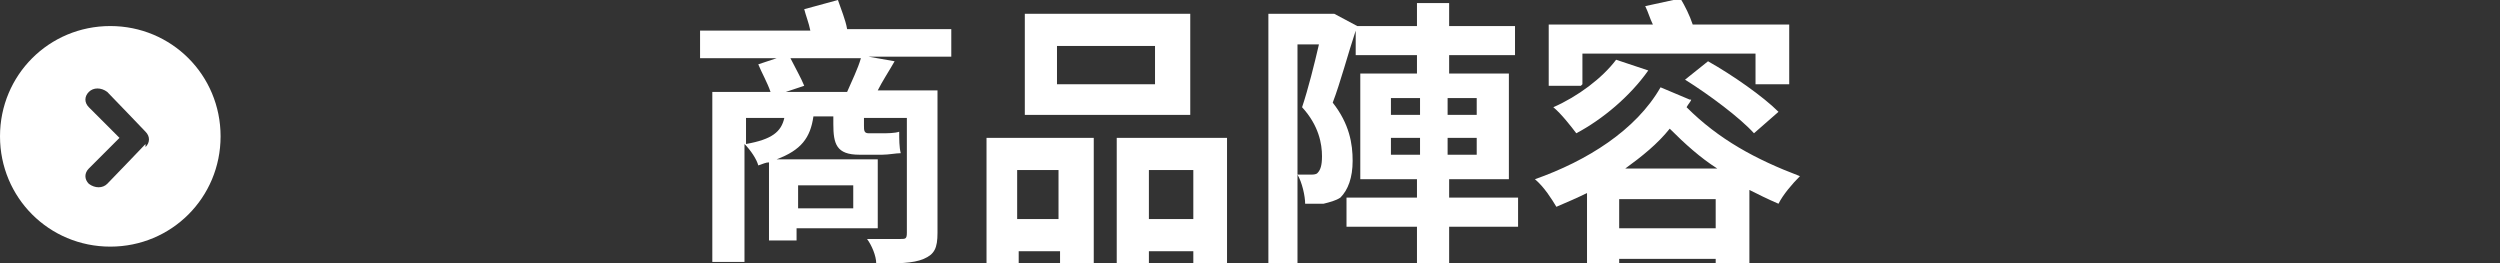
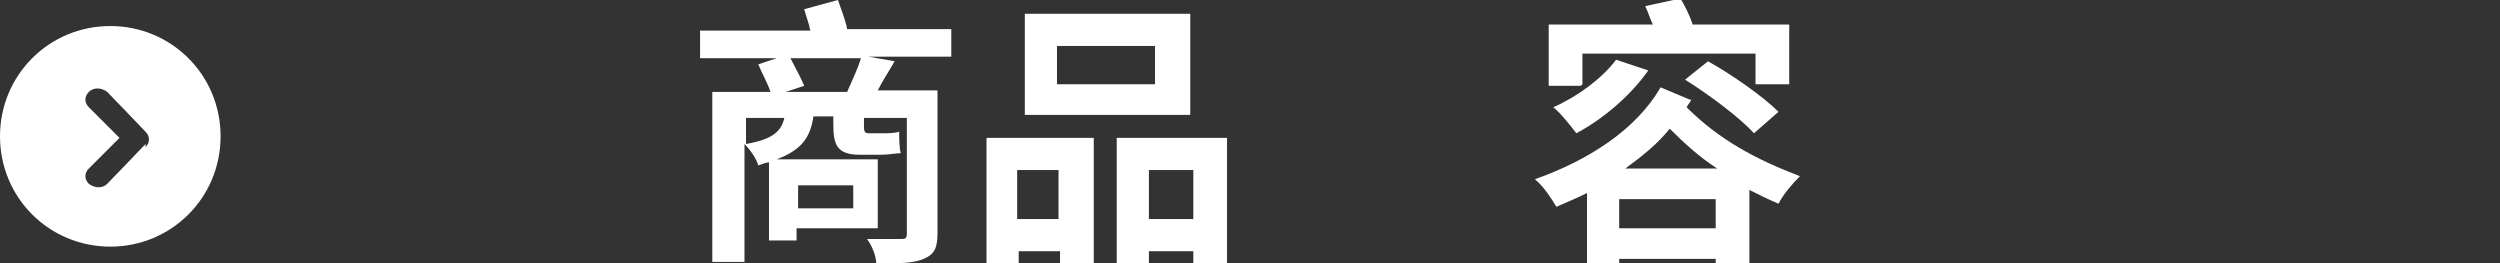
<svg xmlns="http://www.w3.org/2000/svg" id="_グループ_11" data-name="グループ 11" version="1.1" viewBox="0 0 163.2 17.2">
  <rect x="0" y="0" width="163.2" height="17.2" fill="#333333" stroke="none" />
  <defs>
    <style>
      .cls-1 {
        fill-rule: evenodd;
      }

      .cls-1, .cls-2 {
        fill: #fff;
        stroke-width: 0px;
      }
    </style>
  </defs>
  <path id="_シェイプ_1" data-name="シェイプ 1" class="cls-1" d="M7.2,1.7C3.2,1.7,0,4.9,0,8.9s3.2,7.2,7.2,7.2c4,0,7.2-3.2,7.2-7.2S11.2,1.7,7.2,1.7h0ZM9.5,9.4s-2.2,2.3-2.5,2.6c-.3.3-.8.3-1.2,0-.3-.3-.3-.7,0-1,0,0,0,0,0,0,0,0,0,0,0,0l2-2-2-2c-.3-.3-.3-.7,0-1,0,0,0,0,0,0,0,0,0,0,0,0,.3-.3.8-.3,1.2,0,.3.3,2.5,2.6,2.5,2.6.3.3.3.7,0,1,0,0,0,0,0,0h0Z" />
  <g>
    <path class="cls-2" d="M62.1,3.7h-5.4l1.7.3c-.4.7-.8,1.3-1.1,1.9h3.9v9.3c0,1-.2,1.4-.9,1.7-.7.3-1.7.3-3.1.3,0-.5-.3-1.2-.6-1.6.9,0,1.9,0,2.2,0,.3,0,.4,0,.4-.4v-7.5h-2.8v.5c0,.3,0,.5.3.5h.9c.3,0,.8,0,1.1-.1,0,.5,0,1,.1,1.4-.3,0-.8.1-1.2.1h-1.5c-1.5,0-1.7-.7-1.7-2v-.5h-1.3c-.2,1.4-.8,2.2-2.4,2.8h6.6v4.5h-5.3v.8h-1.8v-5.1c-.2,0-.4.1-.7.2-.1-.4-.5-1-.9-1.4v7.7h-2.1V6h3.8c-.2-.6-.6-1.3-.8-1.8l1.2-.4h-5v-1.8h7.2c-.1-.5-.3-1-.4-1.4L54.7,0c.2.6.5,1.3.6,1.9h6.8v1.8ZM48.7,9.4c1.7-.3,2.3-.8,2.5-1.7h-2.5v1.7ZM55.3,6c.3-.7.7-1.5.9-2.2h-4.6c.3.6.7,1.3.9,1.8l-1.2.4h3.9ZM52.1,12.1v1.5h3.6v-1.5h-3.6Z" />
    <path class="cls-2" d="M64.4,9h7v8.2h-2.2v-.8h-2.7v.9h-2.1v-8.3ZM66.4,11.1v3.2h2.7v-3.2h-2.7ZM77.7,7.5h-10.8V.9h10.8v6.6ZM75.4,3h-6.4v2.5h6.4v-2.5ZM80.1,9v8.2h-2.2v-.8h-2.9v.9h-2.1v-8.3h7.2ZM77.9,14.3v-3.2h-2.9v3.2h2.9Z" />
-     <path class="cls-2" d="M99.1,14.8h-4.5v2.4h-2.1v-2.4h-4.6v-1.9h4.6v-1.2h-3.7v-6.9h3.7v-1.2h-4v-1.6c-.5,1.5-1,3.4-1.5,4.7,1.1,1.4,1.3,2.7,1.3,3.8s-.3,1.9-.8,2.4c-.3.2-.7.3-1.1.4-.3,0-.8,0-1.2,0,0-.5-.2-1.4-.5-1.9.3,0,.6,0,.8,0,.2,0,.4,0,.5-.1.2-.2.3-.5.3-1.1,0-.8-.2-2-1.3-3.2.4-1.2.8-2.8,1.1-4.1h-1.4v14.4h-1.9V.9h4.3c0,0,1.5.8,1.5.8h0s3.9,0,3.9,0V.2h2.1v1.5h4.3v1.9h-4.3v1.2h3.9v6.9h-3.9v1.2h4.5v1.9ZM90.8,7.5h1.9v-1.1h-1.9v1.1ZM90.8,10.1h1.9v-1.1h-1.9v1.1ZM96.4,6.4h-1.9v1.1h1.9v-1.1ZM96.4,9h-1.9v1.1h1.9v-1.1Z" />
    <path class="cls-2" d="M110.4,6.5c0,.1-.2.3-.3.5,2.1,2.1,4.5,3.4,7.4,4.5-.5.5-1.1,1.2-1.4,1.8-.7-.3-1.3-.6-1.9-.9v5h-2.2v-.5h-6.3v.5h-2.1v-4.8c-.6.3-1.3.6-2,.9-.3-.5-.8-1.3-1.4-1.8,3.4-1.2,6.6-3.2,8.2-6l1.9.8ZM103.2,5.6h-2.1V1.6h6.8c-.2-.4-.3-.8-.5-1.2l2.3-.5c.3.5.6,1.1.8,1.7h6.3v3.9h-2.2v-2h-11.3v2ZM107.6,4.6c-1.2,1.7-3,3.2-4.7,4.1-.3-.4-1-1.3-1.5-1.7,1.6-.7,3.2-1.9,4.1-3.1l2.1.7ZM112,14.9v-1.9h-6.3v1.9h6.3ZM112.1,11c-1.1-.7-2.1-1.6-3.1-2.6-.8,1-1.8,1.8-2.9,2.6h5.9ZM111.5,4c1.6.9,3.6,2.3,4.6,3.3l-1.6,1.4c-.9-1-2.9-2.5-4.5-3.5l1.5-1.2Z" />
  </g>
</svg>